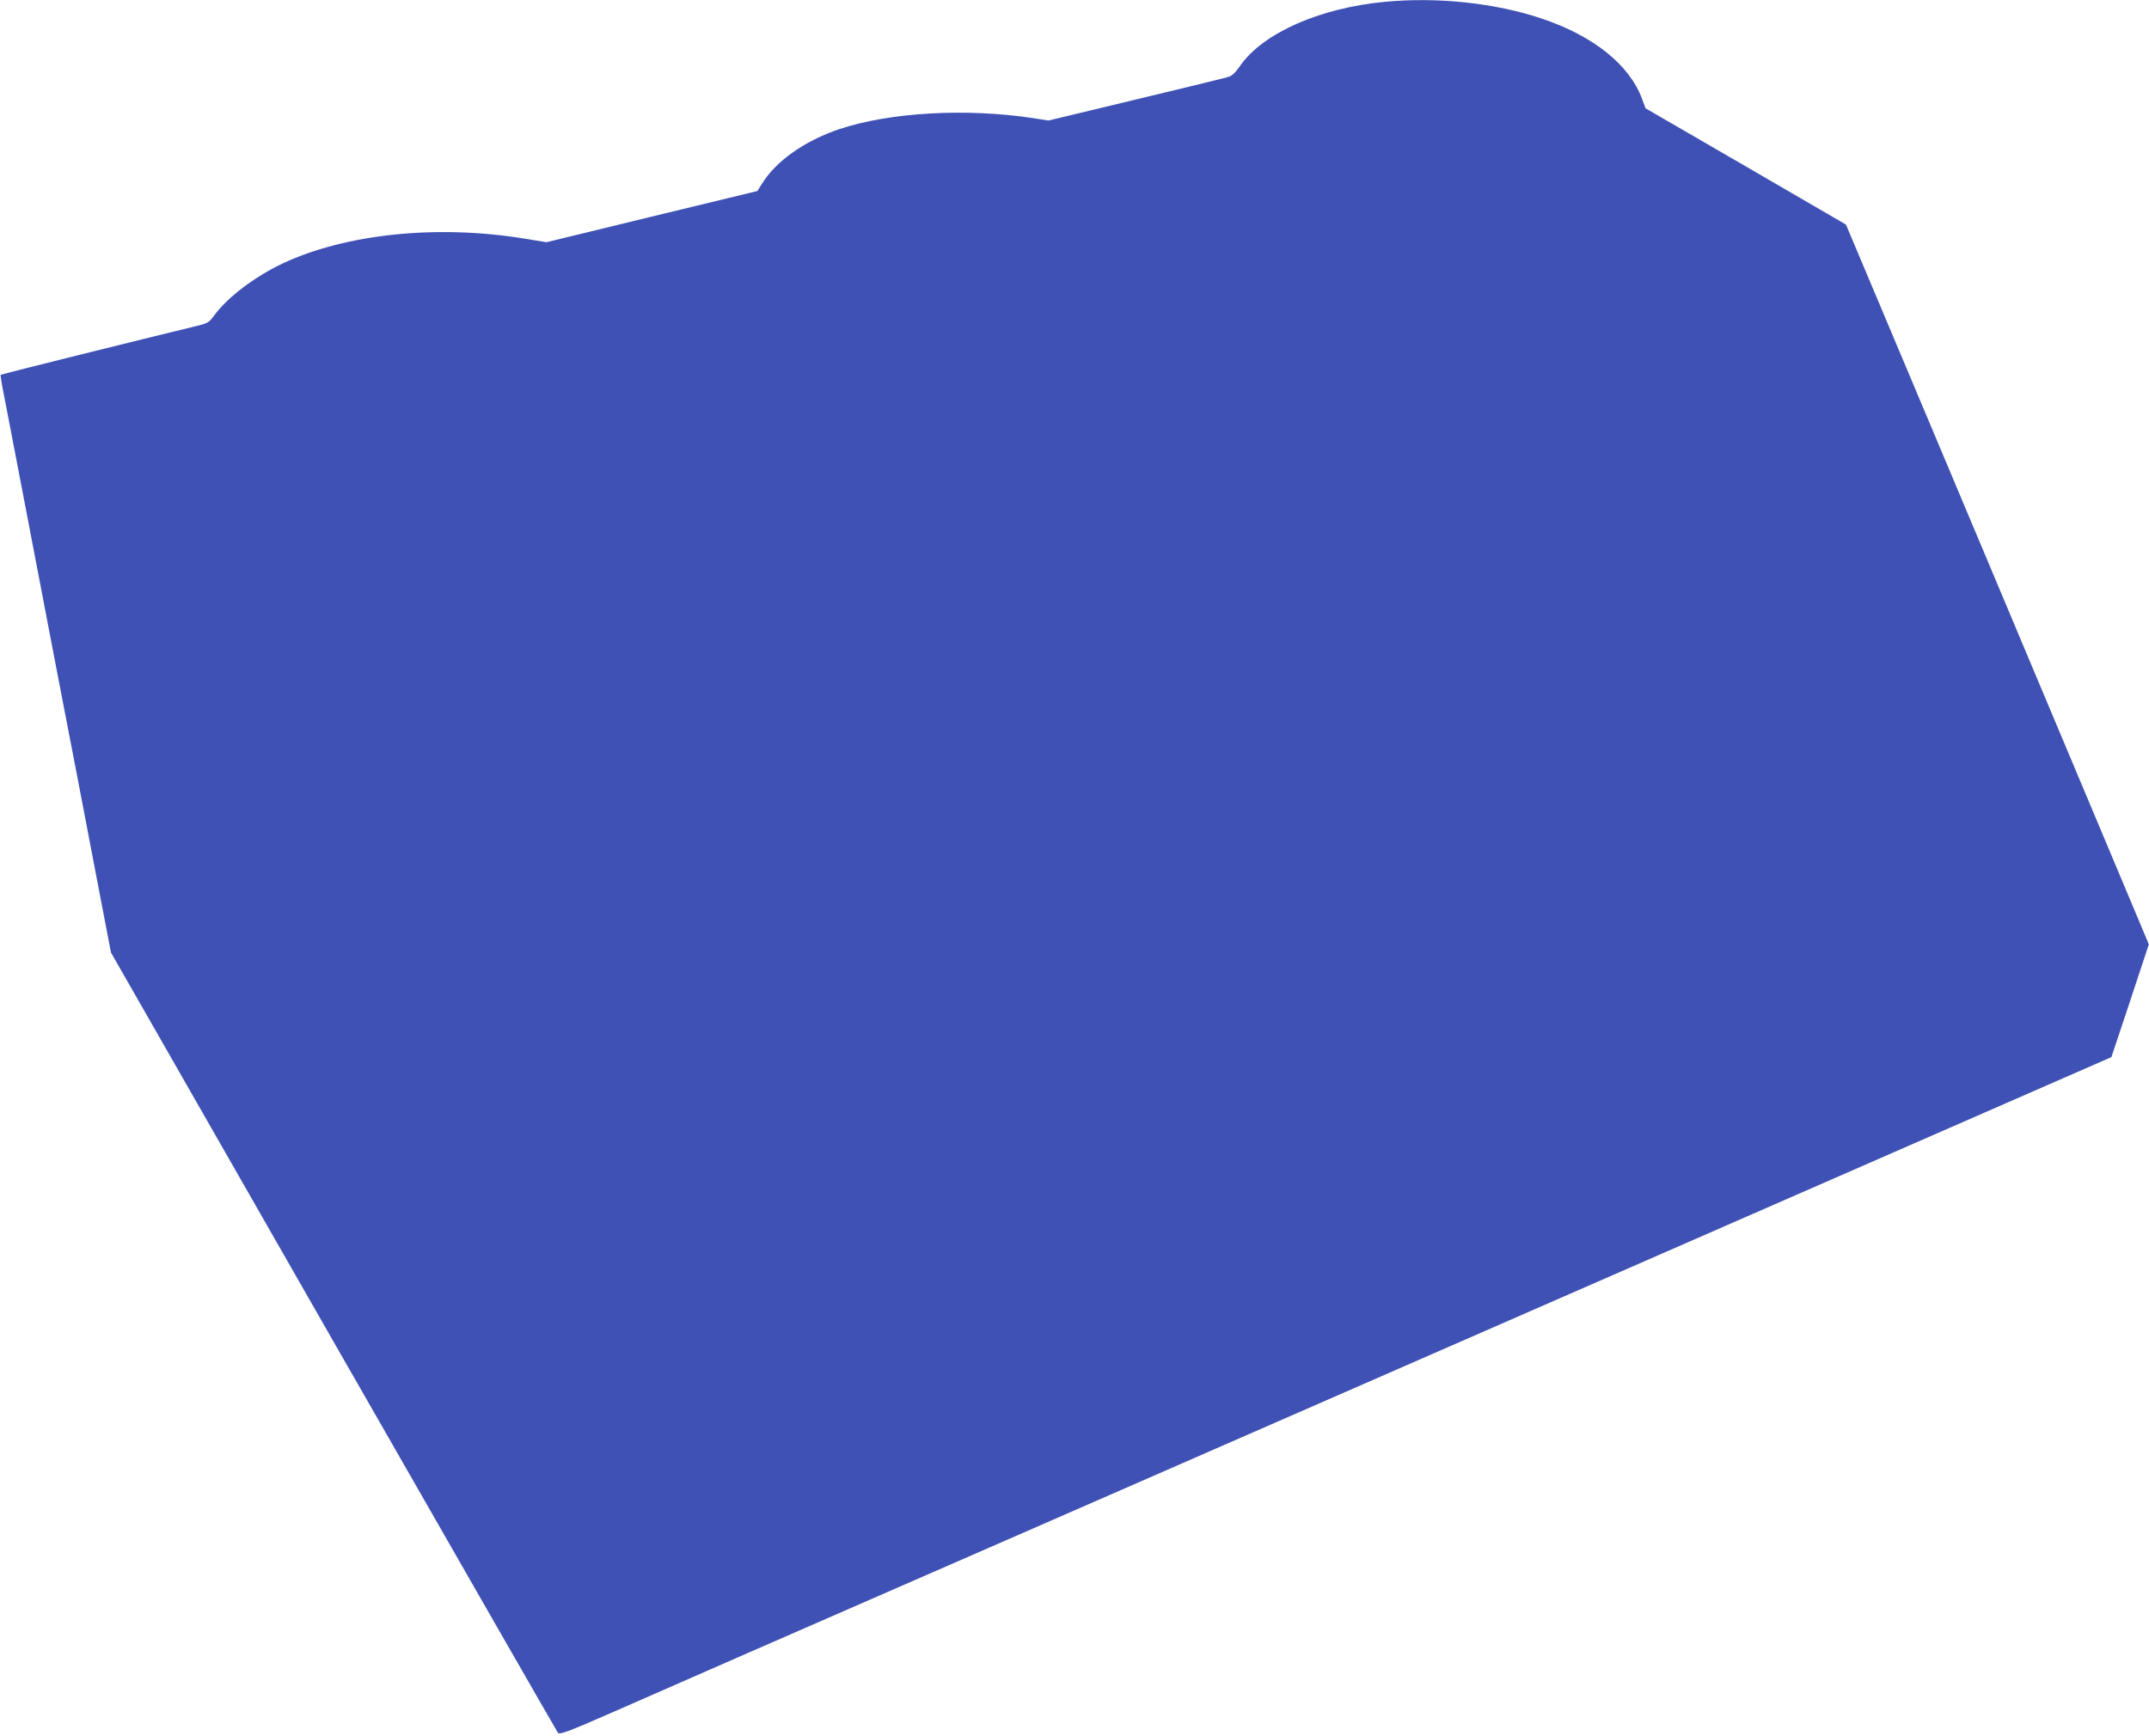
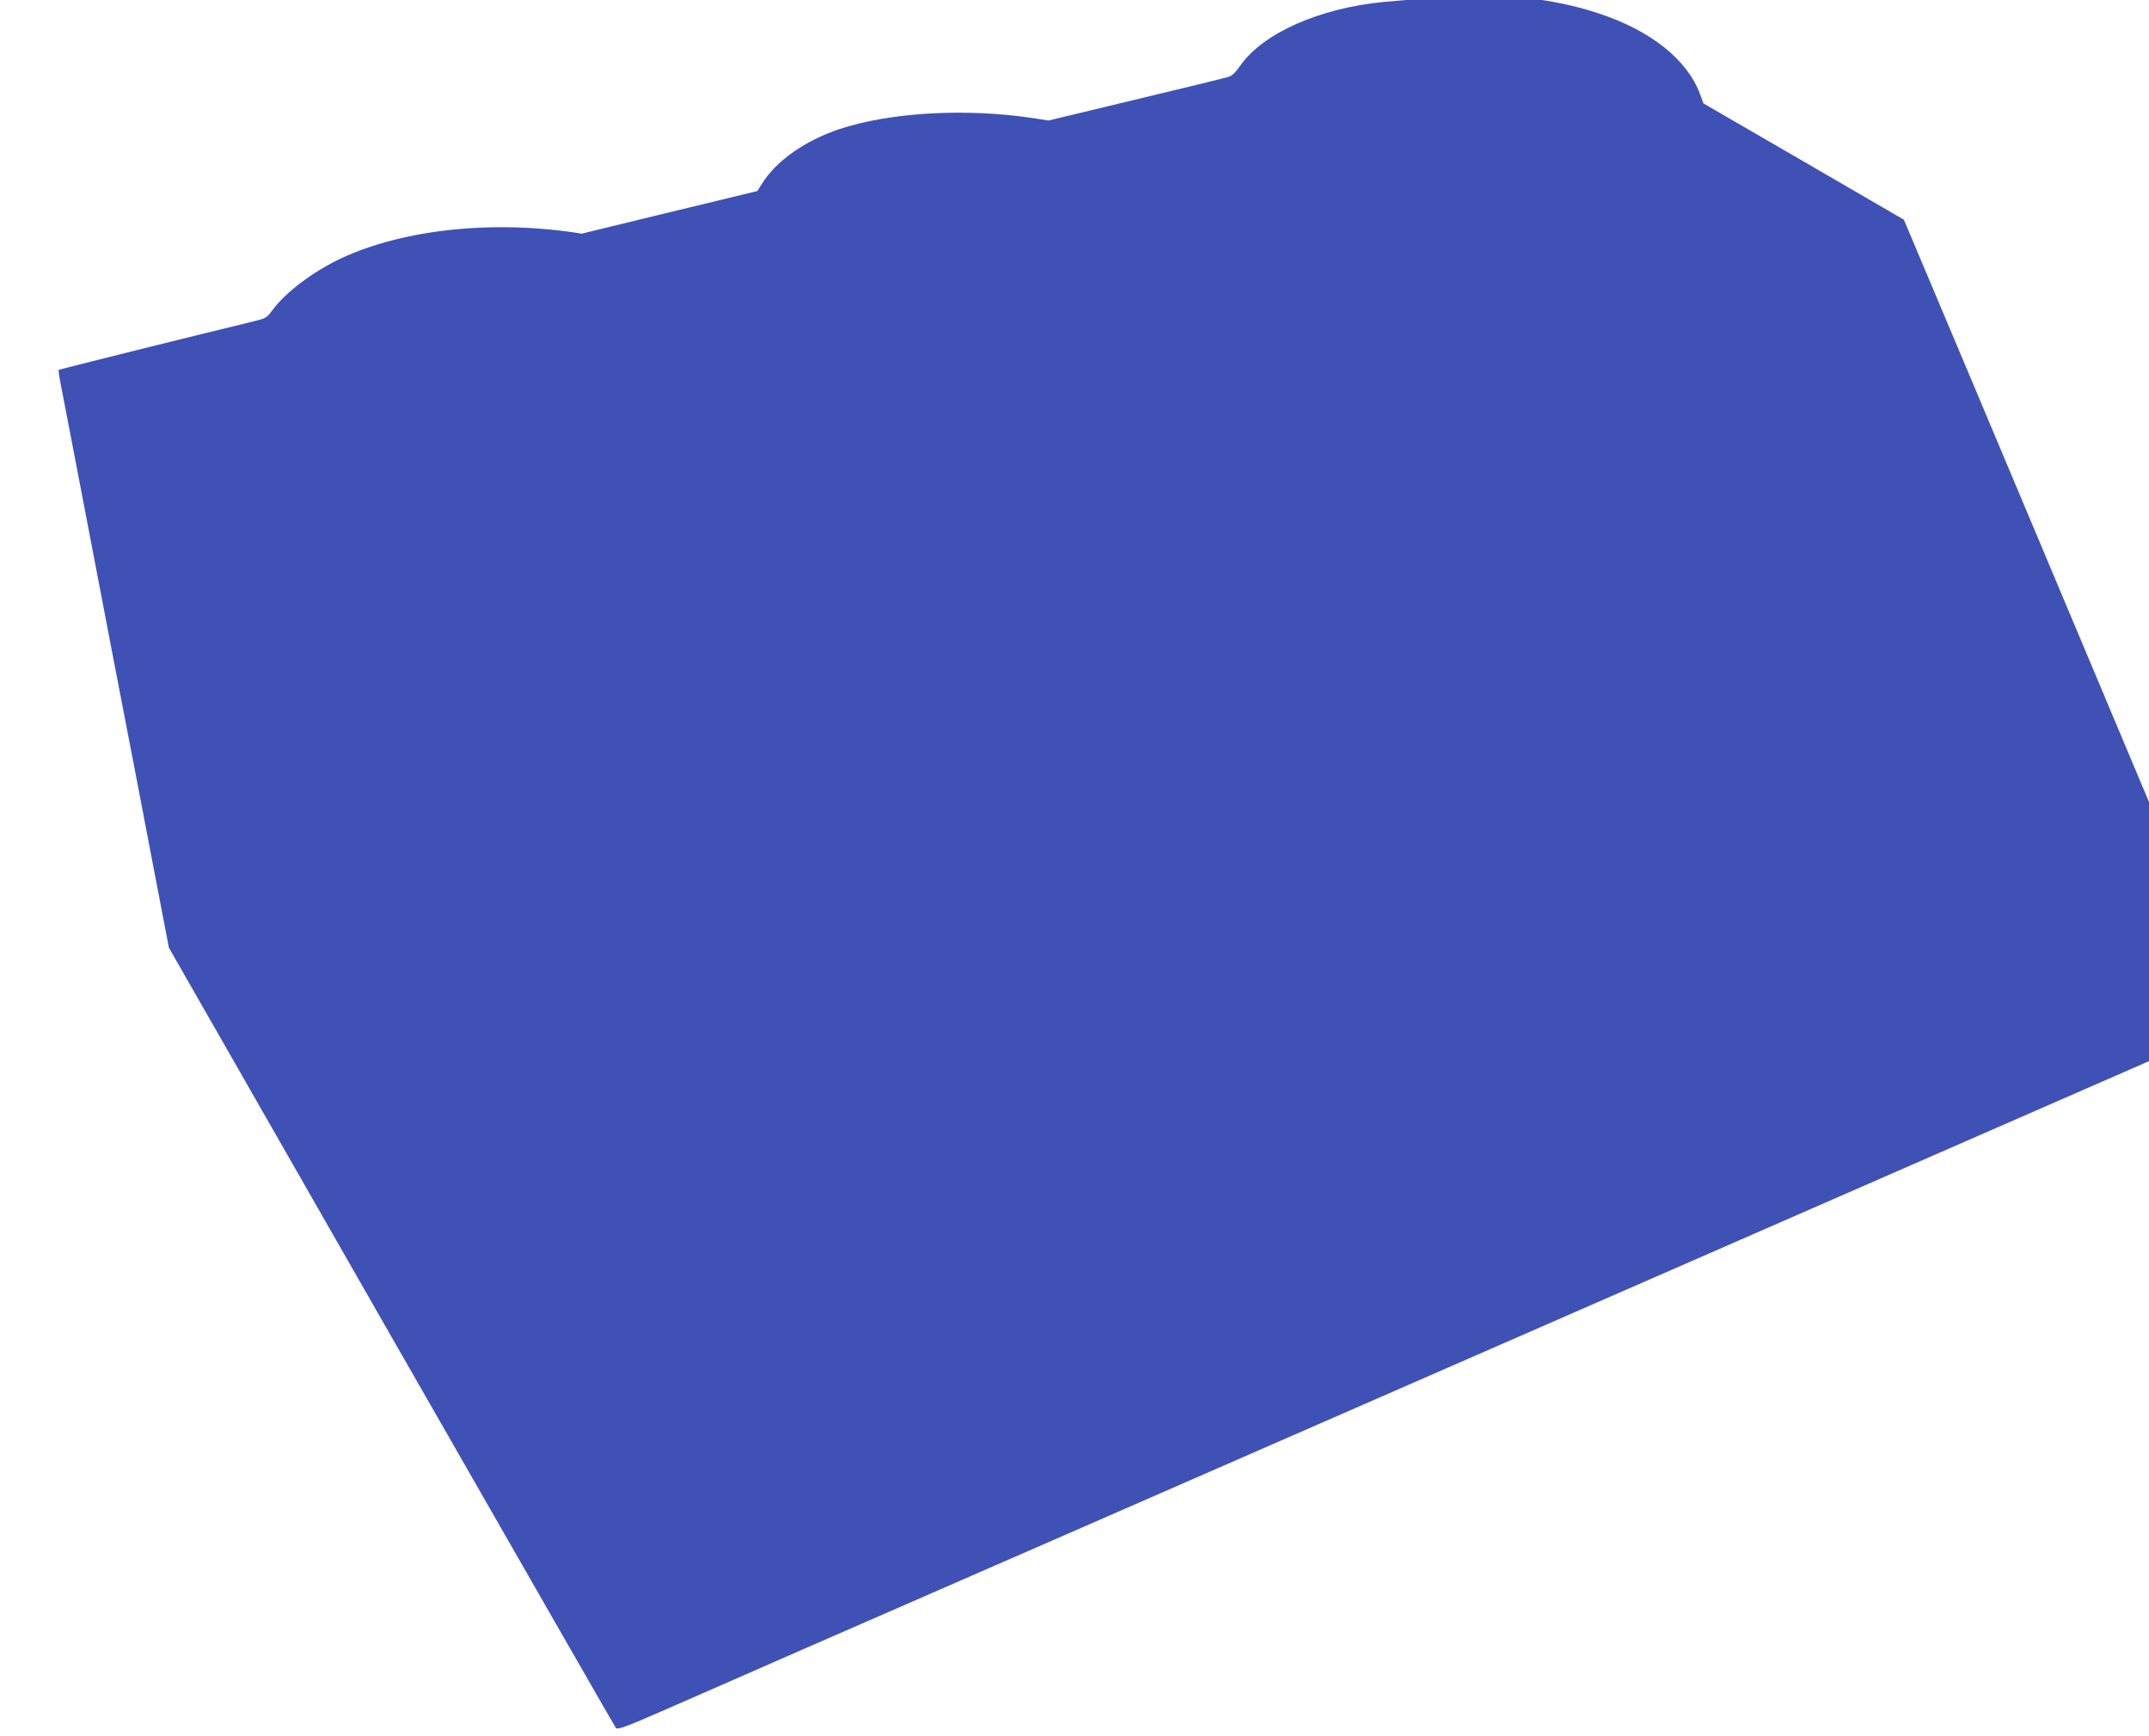
<svg xmlns="http://www.w3.org/2000/svg" version="1.0" width="1280pt" height="1034pt" viewBox="0 0 1280 1034" preserveAspectRatio="xMidYMid meet">
  <g transform="translate(0,1034) scale(0.1,-0.1)" fill="#3f51b5" stroke="none">
-     <path d="M8247 10329 c-387 -37 -722 -185 -859 -379 -33 -47 -50 -63 -78 -70 -35 -10 -291 -72 -815 -198 l-250 -60 -90 14 c-401 61 -854 35 -1155 -65 -208 -70 -379 -191 -463 -328 l-26 -41 -173 -42 c-277 -67 -646 -156 -873 -212 l-210 -51 -135 22 c-517 84 -1060 28 -1435 -148 -166 -78 -330 -202 -409 -310 -34 -46 -37 -47 -133 -70 -258 -62 -1135 -280 -1139 -284 -2 -2 7 -60 21 -128 13 -68 97 -502 185 -964 88 -462 174 -907 190 -990 16 -82 82 -422 145 -755 l116 -605 1325 -2317 c729 -1274 1331 -2323 1337 -2331 10 -13 57 4 337 127 179 79 519 227 755 331 237 103 1071 468 1855 810 784 343 2395 1047 3580 1565 1185 518 2283 998 2440 1067 l286 125 112 336 111 336 -233 555 c-129 306 -467 1110 -751 1786 -285 677 -585 1391 -669 1589 l-151 358 -597 347 -597 346 -20 55 c-76 205 -291 377 -600 480 -278 93 -620 129 -934 99z" />
+     <path d="M8247 10329 c-387 -37 -722 -185 -859 -379 -33 -47 -50 -63 -78 -70 -35 -10 -291 -72 -815 -198 l-250 -60 -90 14 c-401 61 -854 35 -1155 -65 -208 -70 -379 -191 -463 -328 l-26 -41 -173 -42 c-277 -67 -646 -156 -873 -212 c-517 84 -1060 28 -1435 -148 -166 -78 -330 -202 -409 -310 -34 -46 -37 -47 -133 -70 -258 -62 -1135 -280 -1139 -284 -2 -2 7 -60 21 -128 13 -68 97 -502 185 -964 88 -462 174 -907 190 -990 16 -82 82 -422 145 -755 l116 -605 1325 -2317 c729 -1274 1331 -2323 1337 -2331 10 -13 57 4 337 127 179 79 519 227 755 331 237 103 1071 468 1855 810 784 343 2395 1047 3580 1565 1185 518 2283 998 2440 1067 l286 125 112 336 111 336 -233 555 c-129 306 -467 1110 -751 1786 -285 677 -585 1391 -669 1589 l-151 358 -597 347 -597 346 -20 55 c-76 205 -291 377 -600 480 -278 93 -620 129 -934 99z" />
  </g>
</svg>